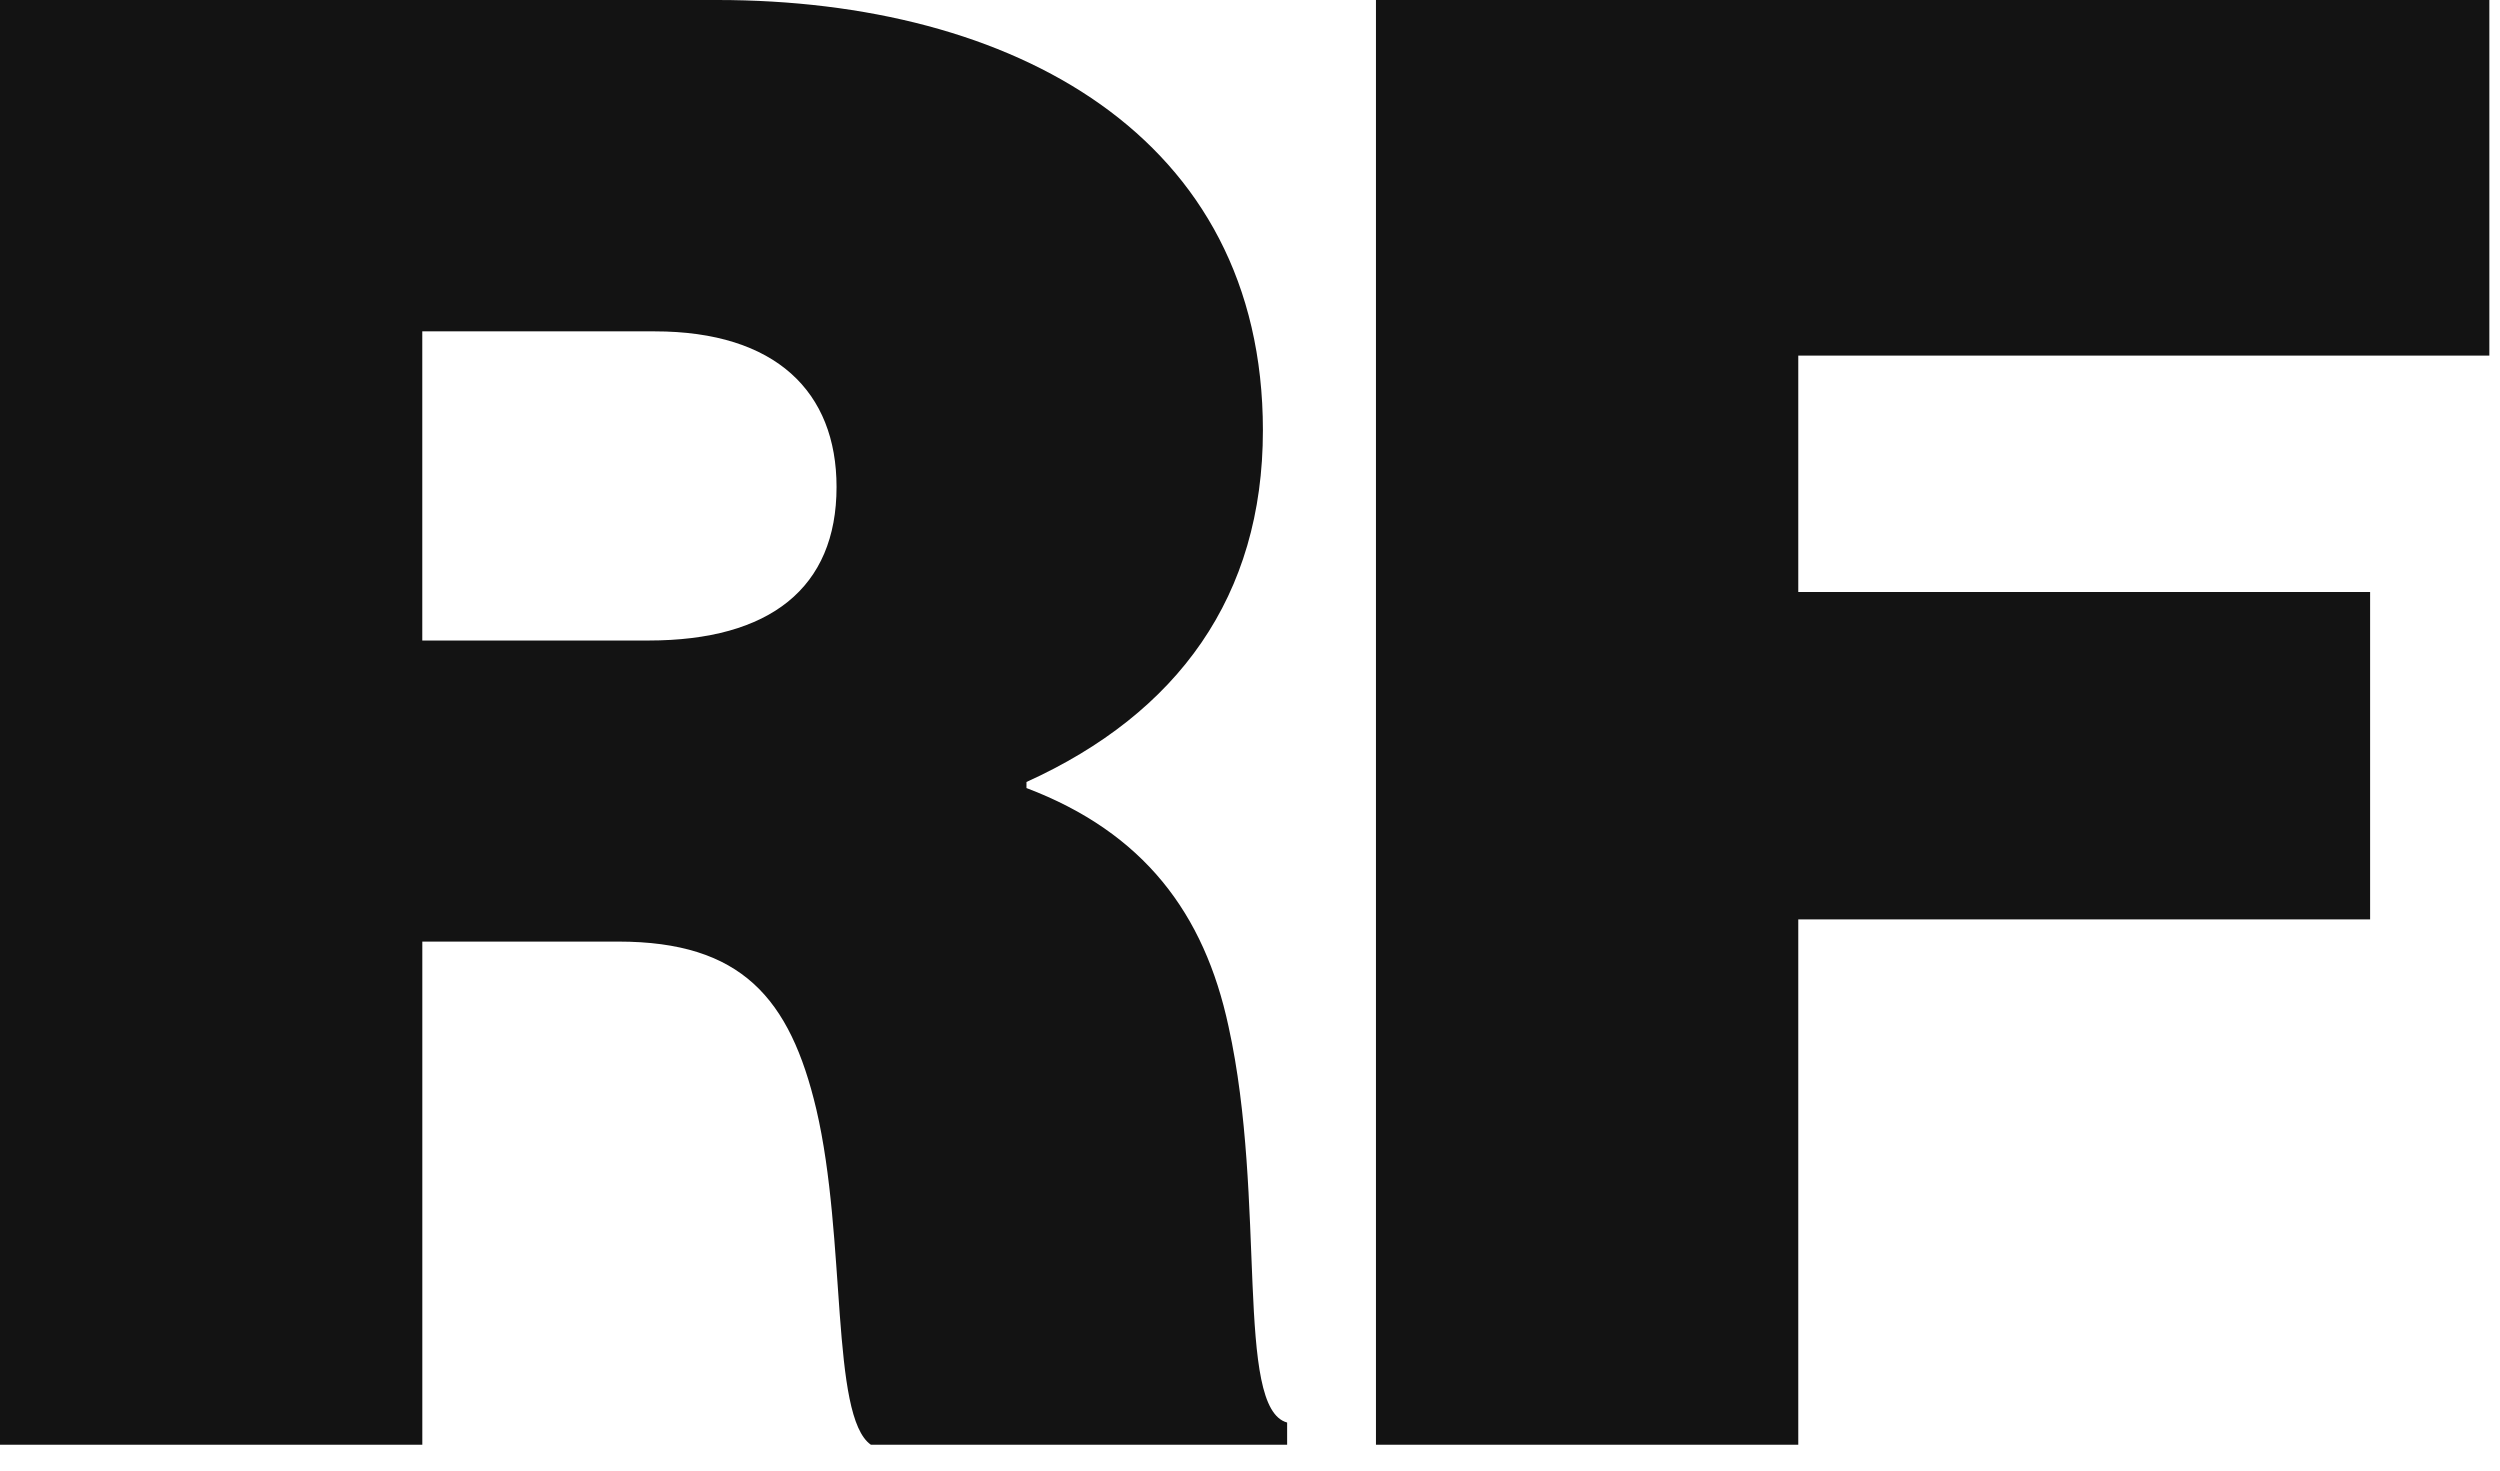
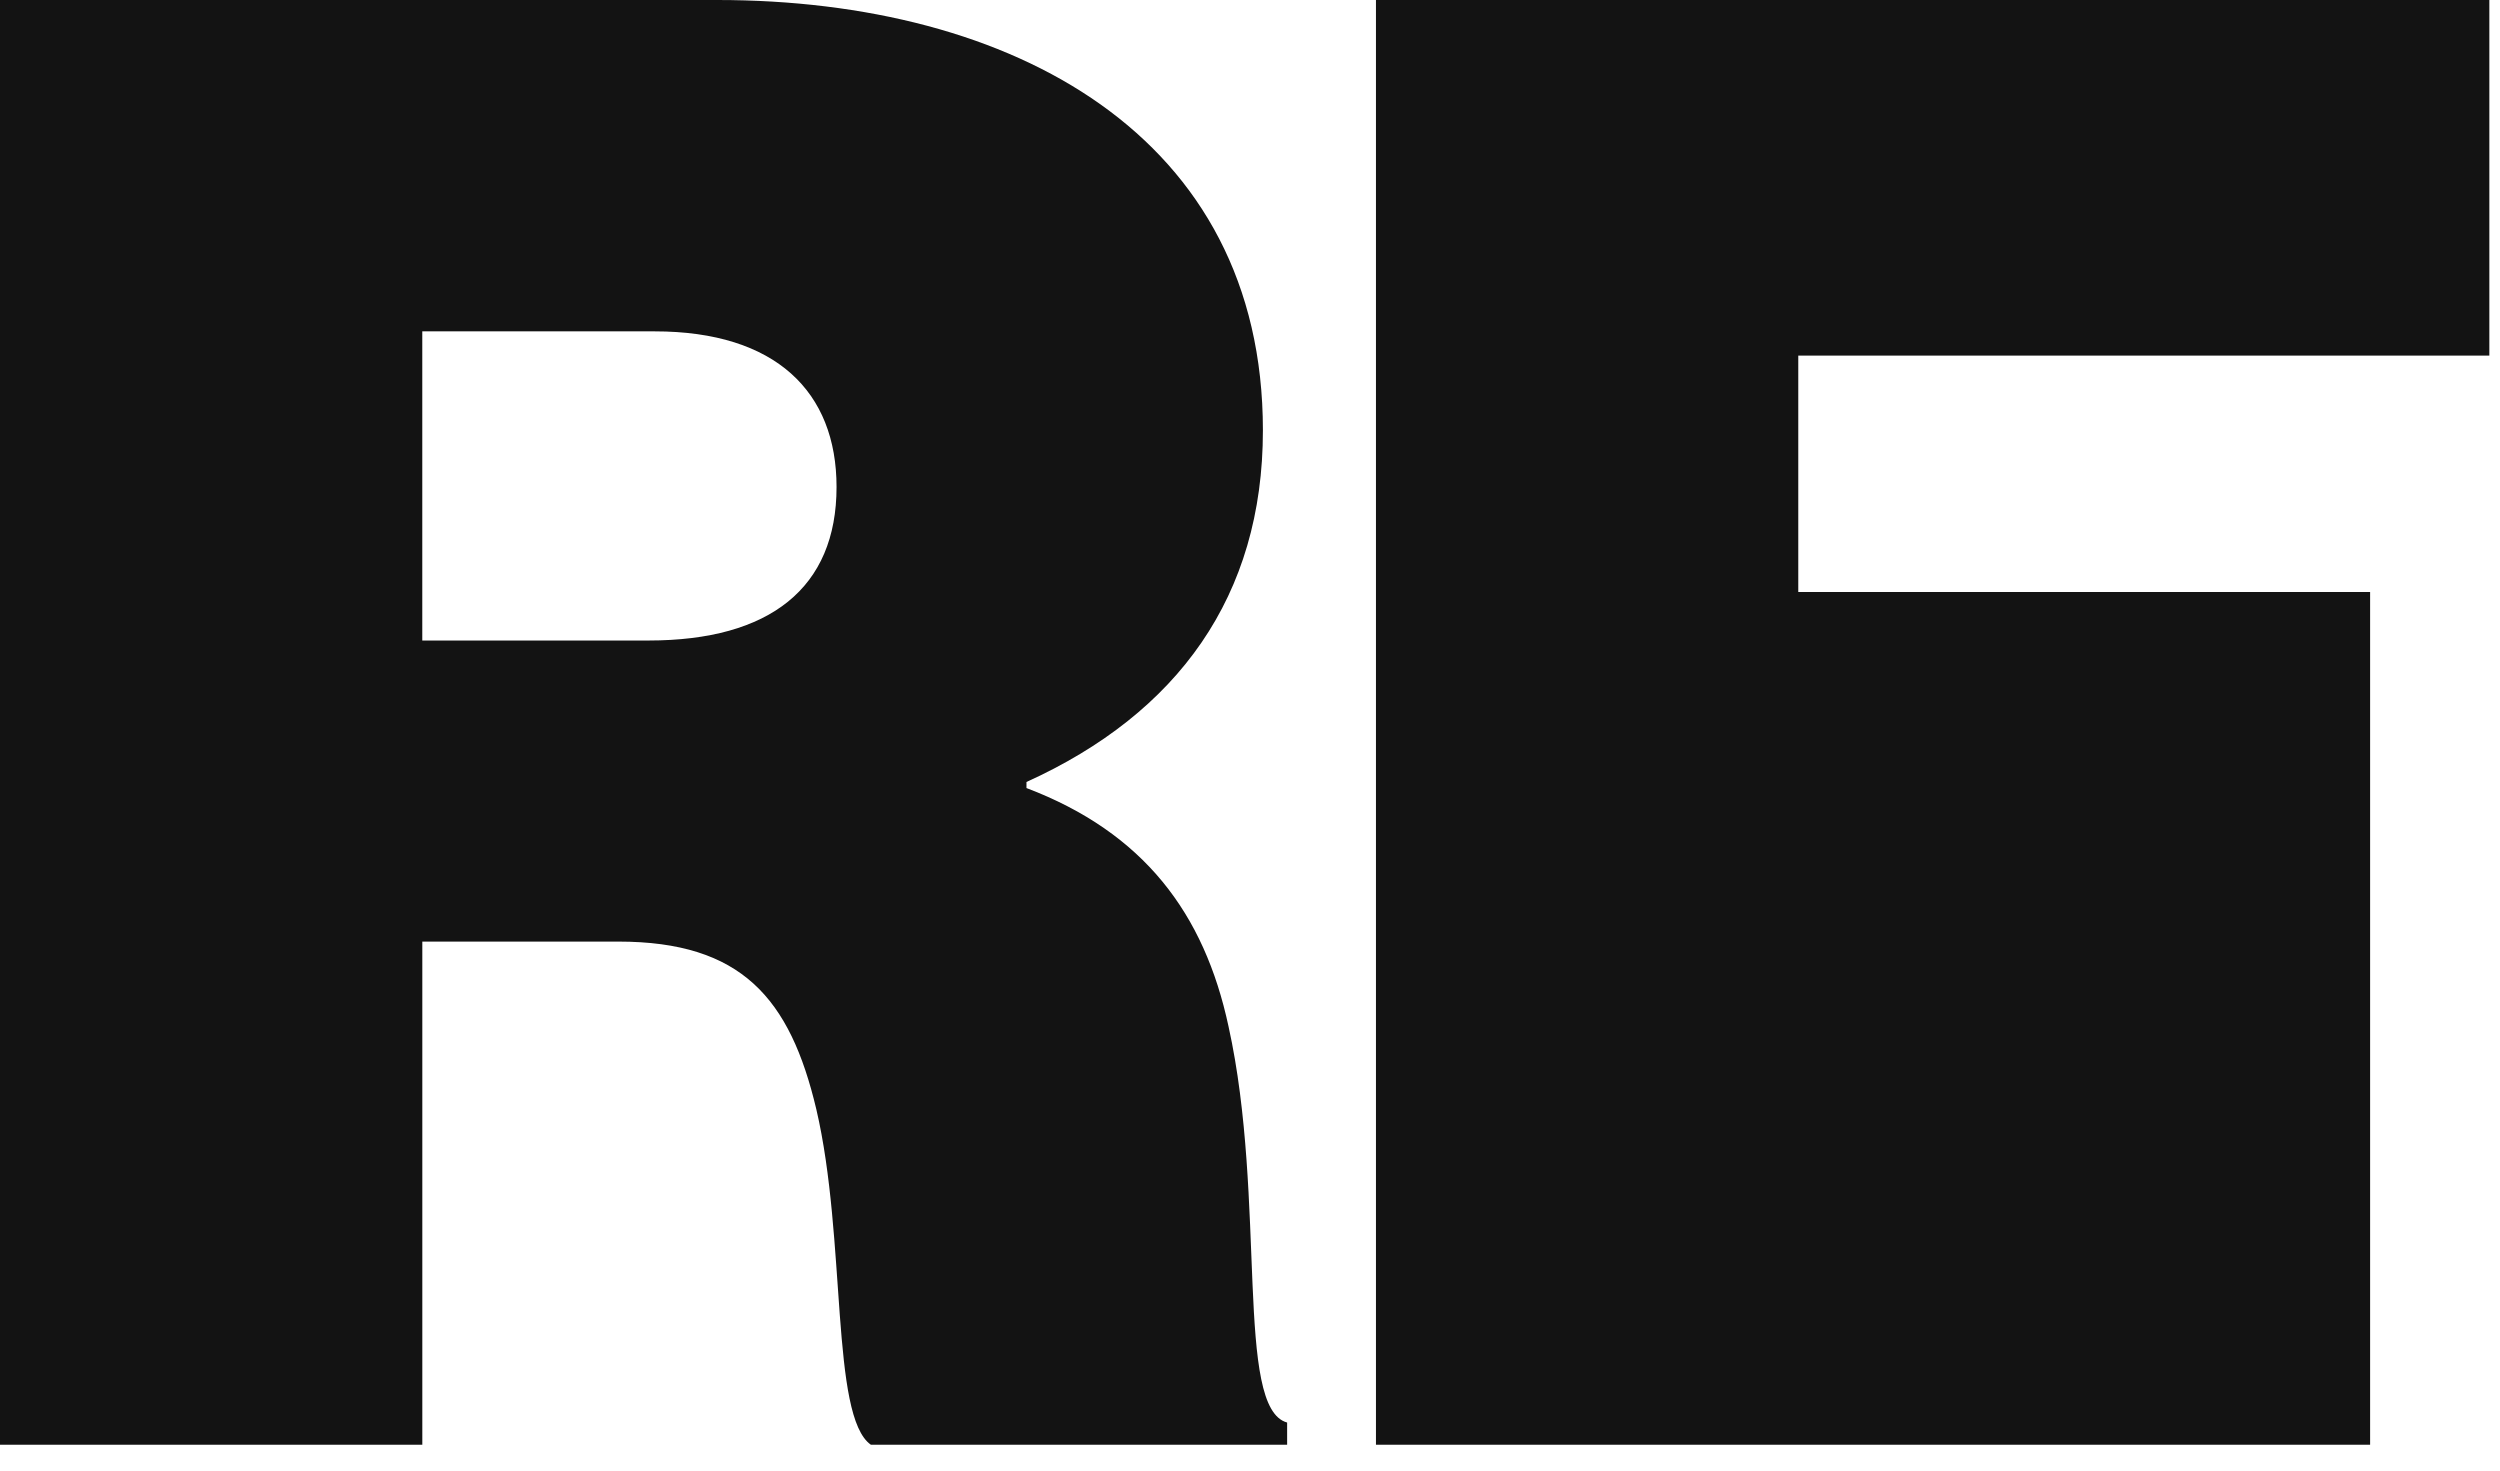
<svg xmlns="http://www.w3.org/2000/svg" viewBox="0 0 68 40" itemprop="logo">
  <g fill="#131313" fill-rule="nonzero">
-     <path d="M0 0h19.511c8.025 0 14.84 3.682 14.84 11.706 0 4.506-2.31 7.695-6.431 9.564v.165c3.188 1.21 4.837 3.408 5.496 6.485 1.044 4.726.165 10.387 1.594 10.773v.604H23.688c-1.1-.77-.66-5.605-1.484-9.124-.715-3.023-2.034-4.562-5.386-4.562h-5.331v13.686H0V0Zm11.486 17.422h6.156c3.298 0 5.112-1.429 5.112-4.176 0-2.584-1.649-4.233-4.946-4.233h-6.322v8.41ZM37.426 0H67.71v9.673H48.913v6.43h15.554v8.904H48.913v14.29H37.426z" />
+     <path d="M0 0h19.511c8.025 0 14.84 3.682 14.84 11.706 0 4.506-2.31 7.695-6.431 9.564v.165c3.188 1.21 4.837 3.408 5.496 6.485 1.044 4.726.165 10.387 1.594 10.773v.604H23.688c-1.1-.77-.66-5.605-1.484-9.124-.715-3.023-2.034-4.562-5.386-4.562h-5.331v13.686H0V0Zm11.486 17.422h6.156c3.298 0 5.112-1.429 5.112-4.176 0-2.584-1.649-4.233-4.946-4.233h-6.322v8.41ZM37.426 0H67.71v9.673H48.913v6.43h15.554v8.904v14.29H37.426z" />
  </g>
</svg>